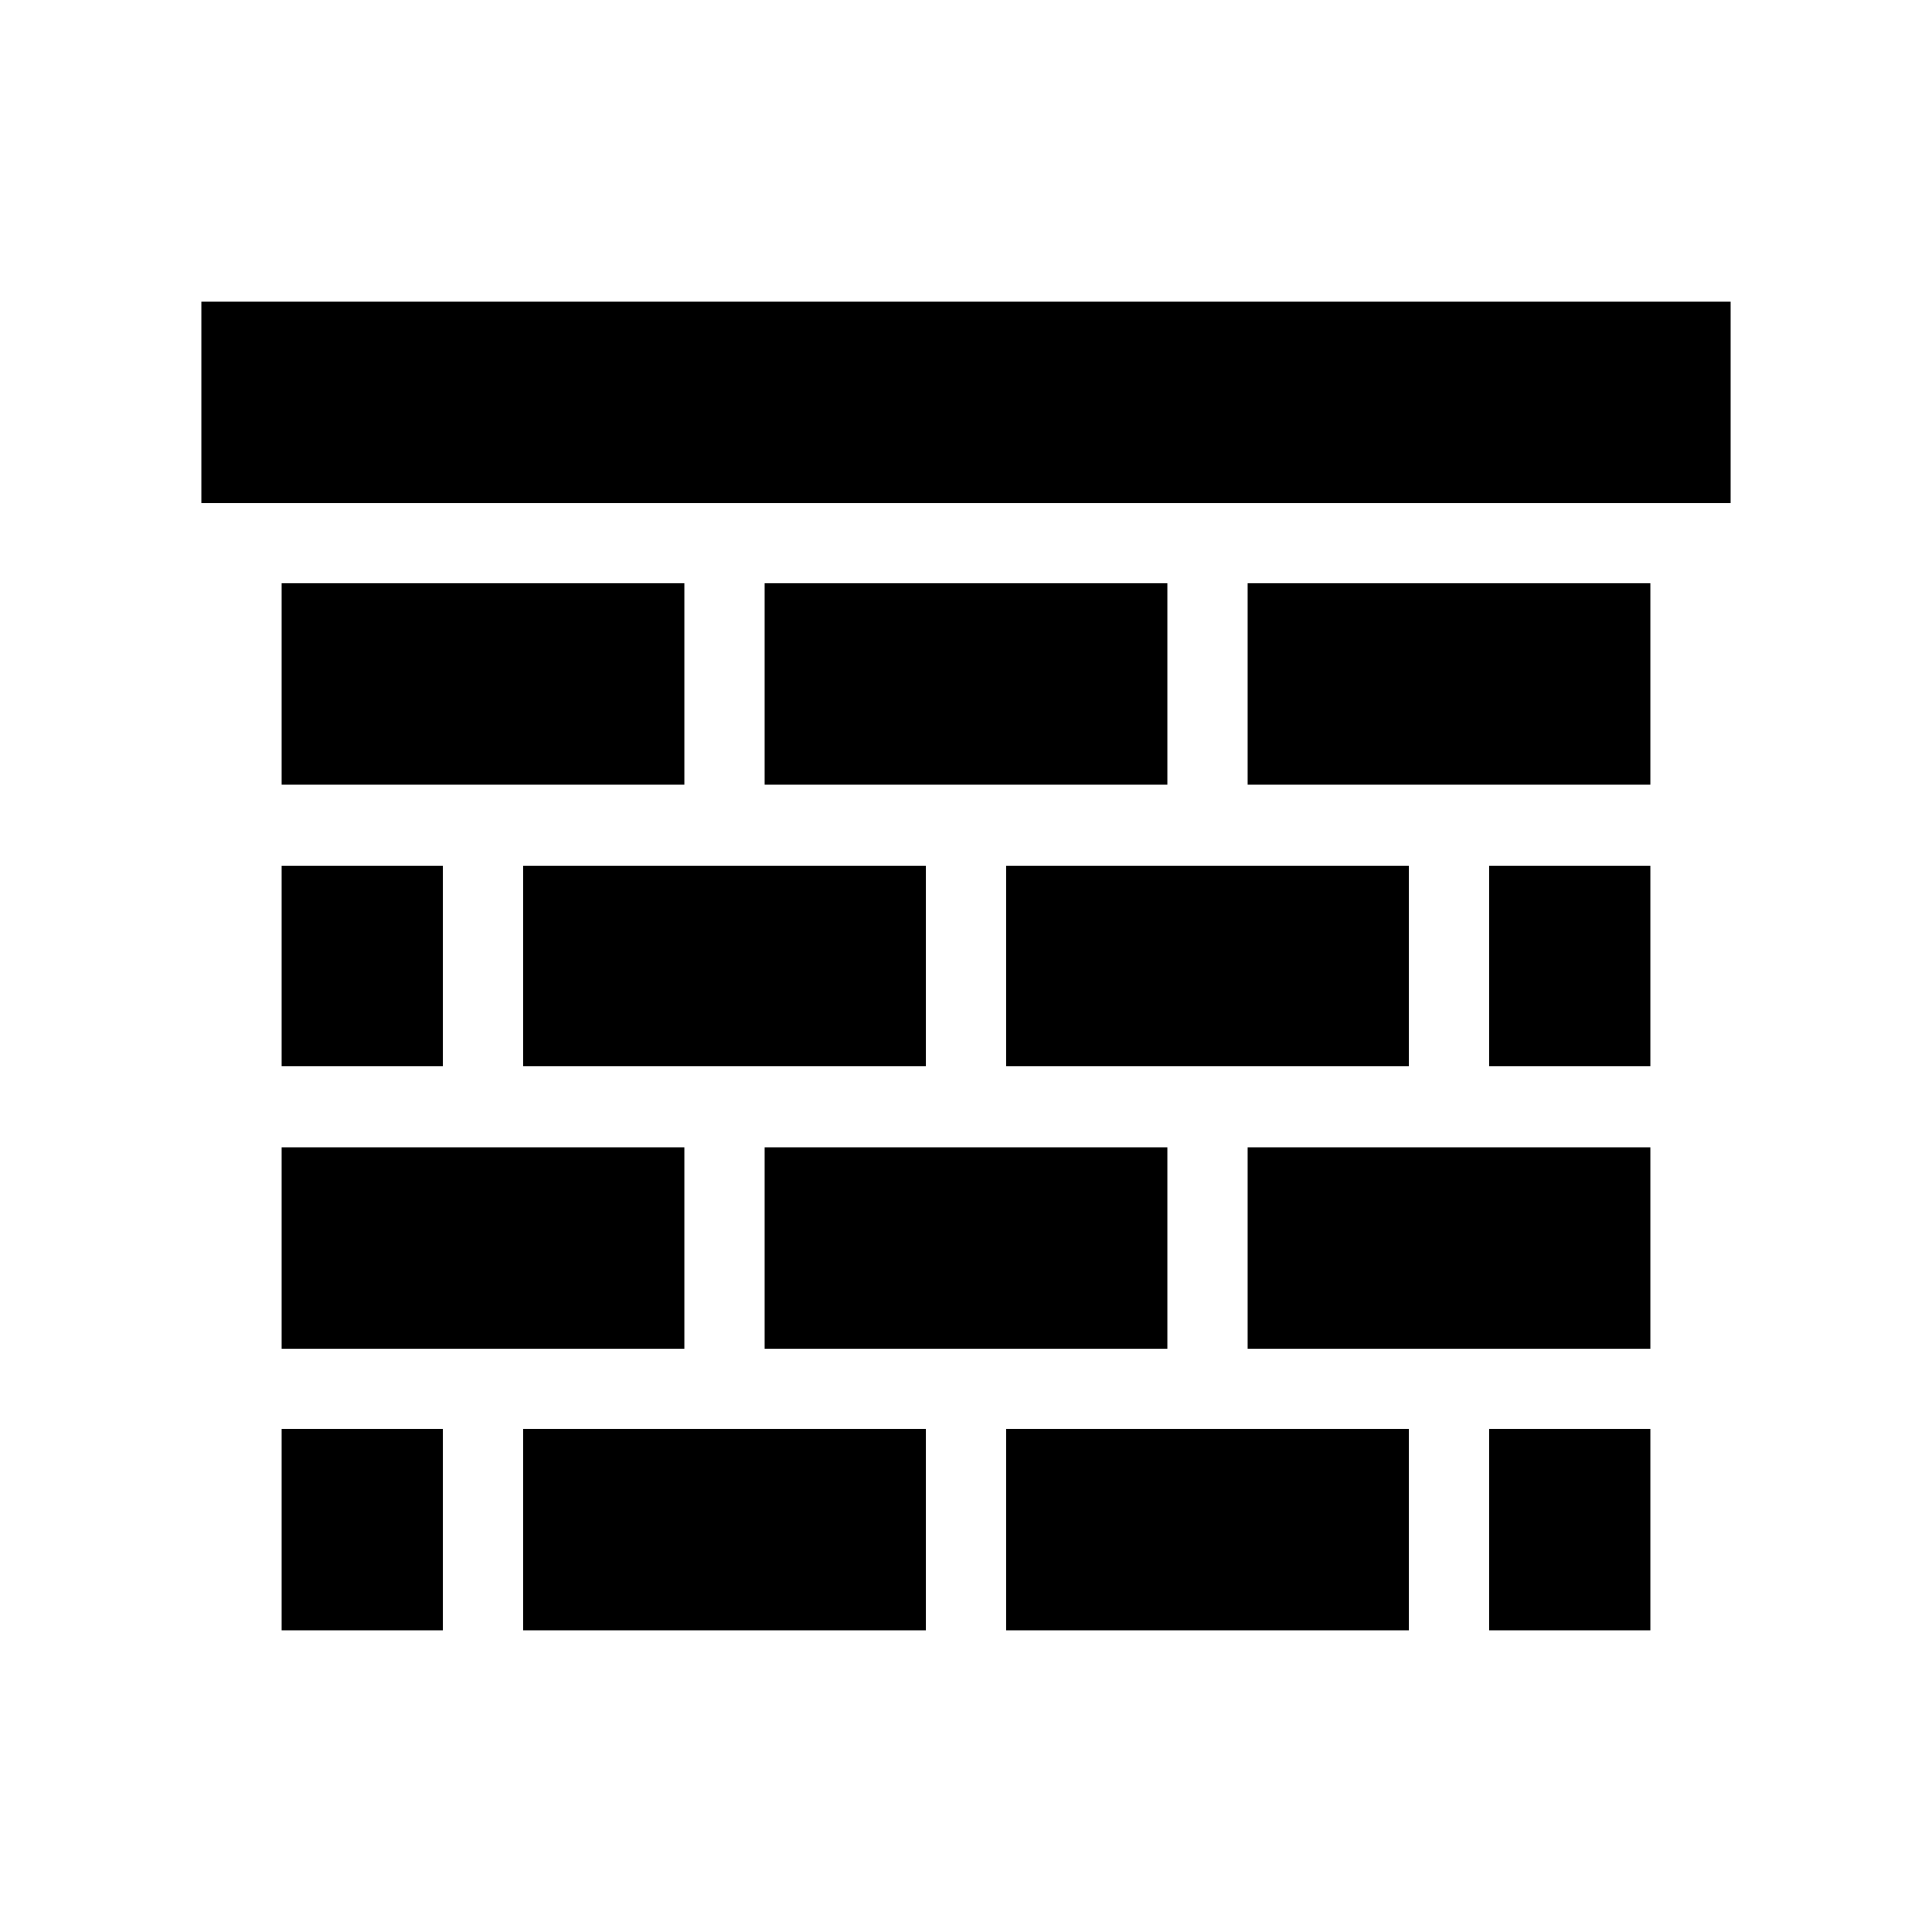
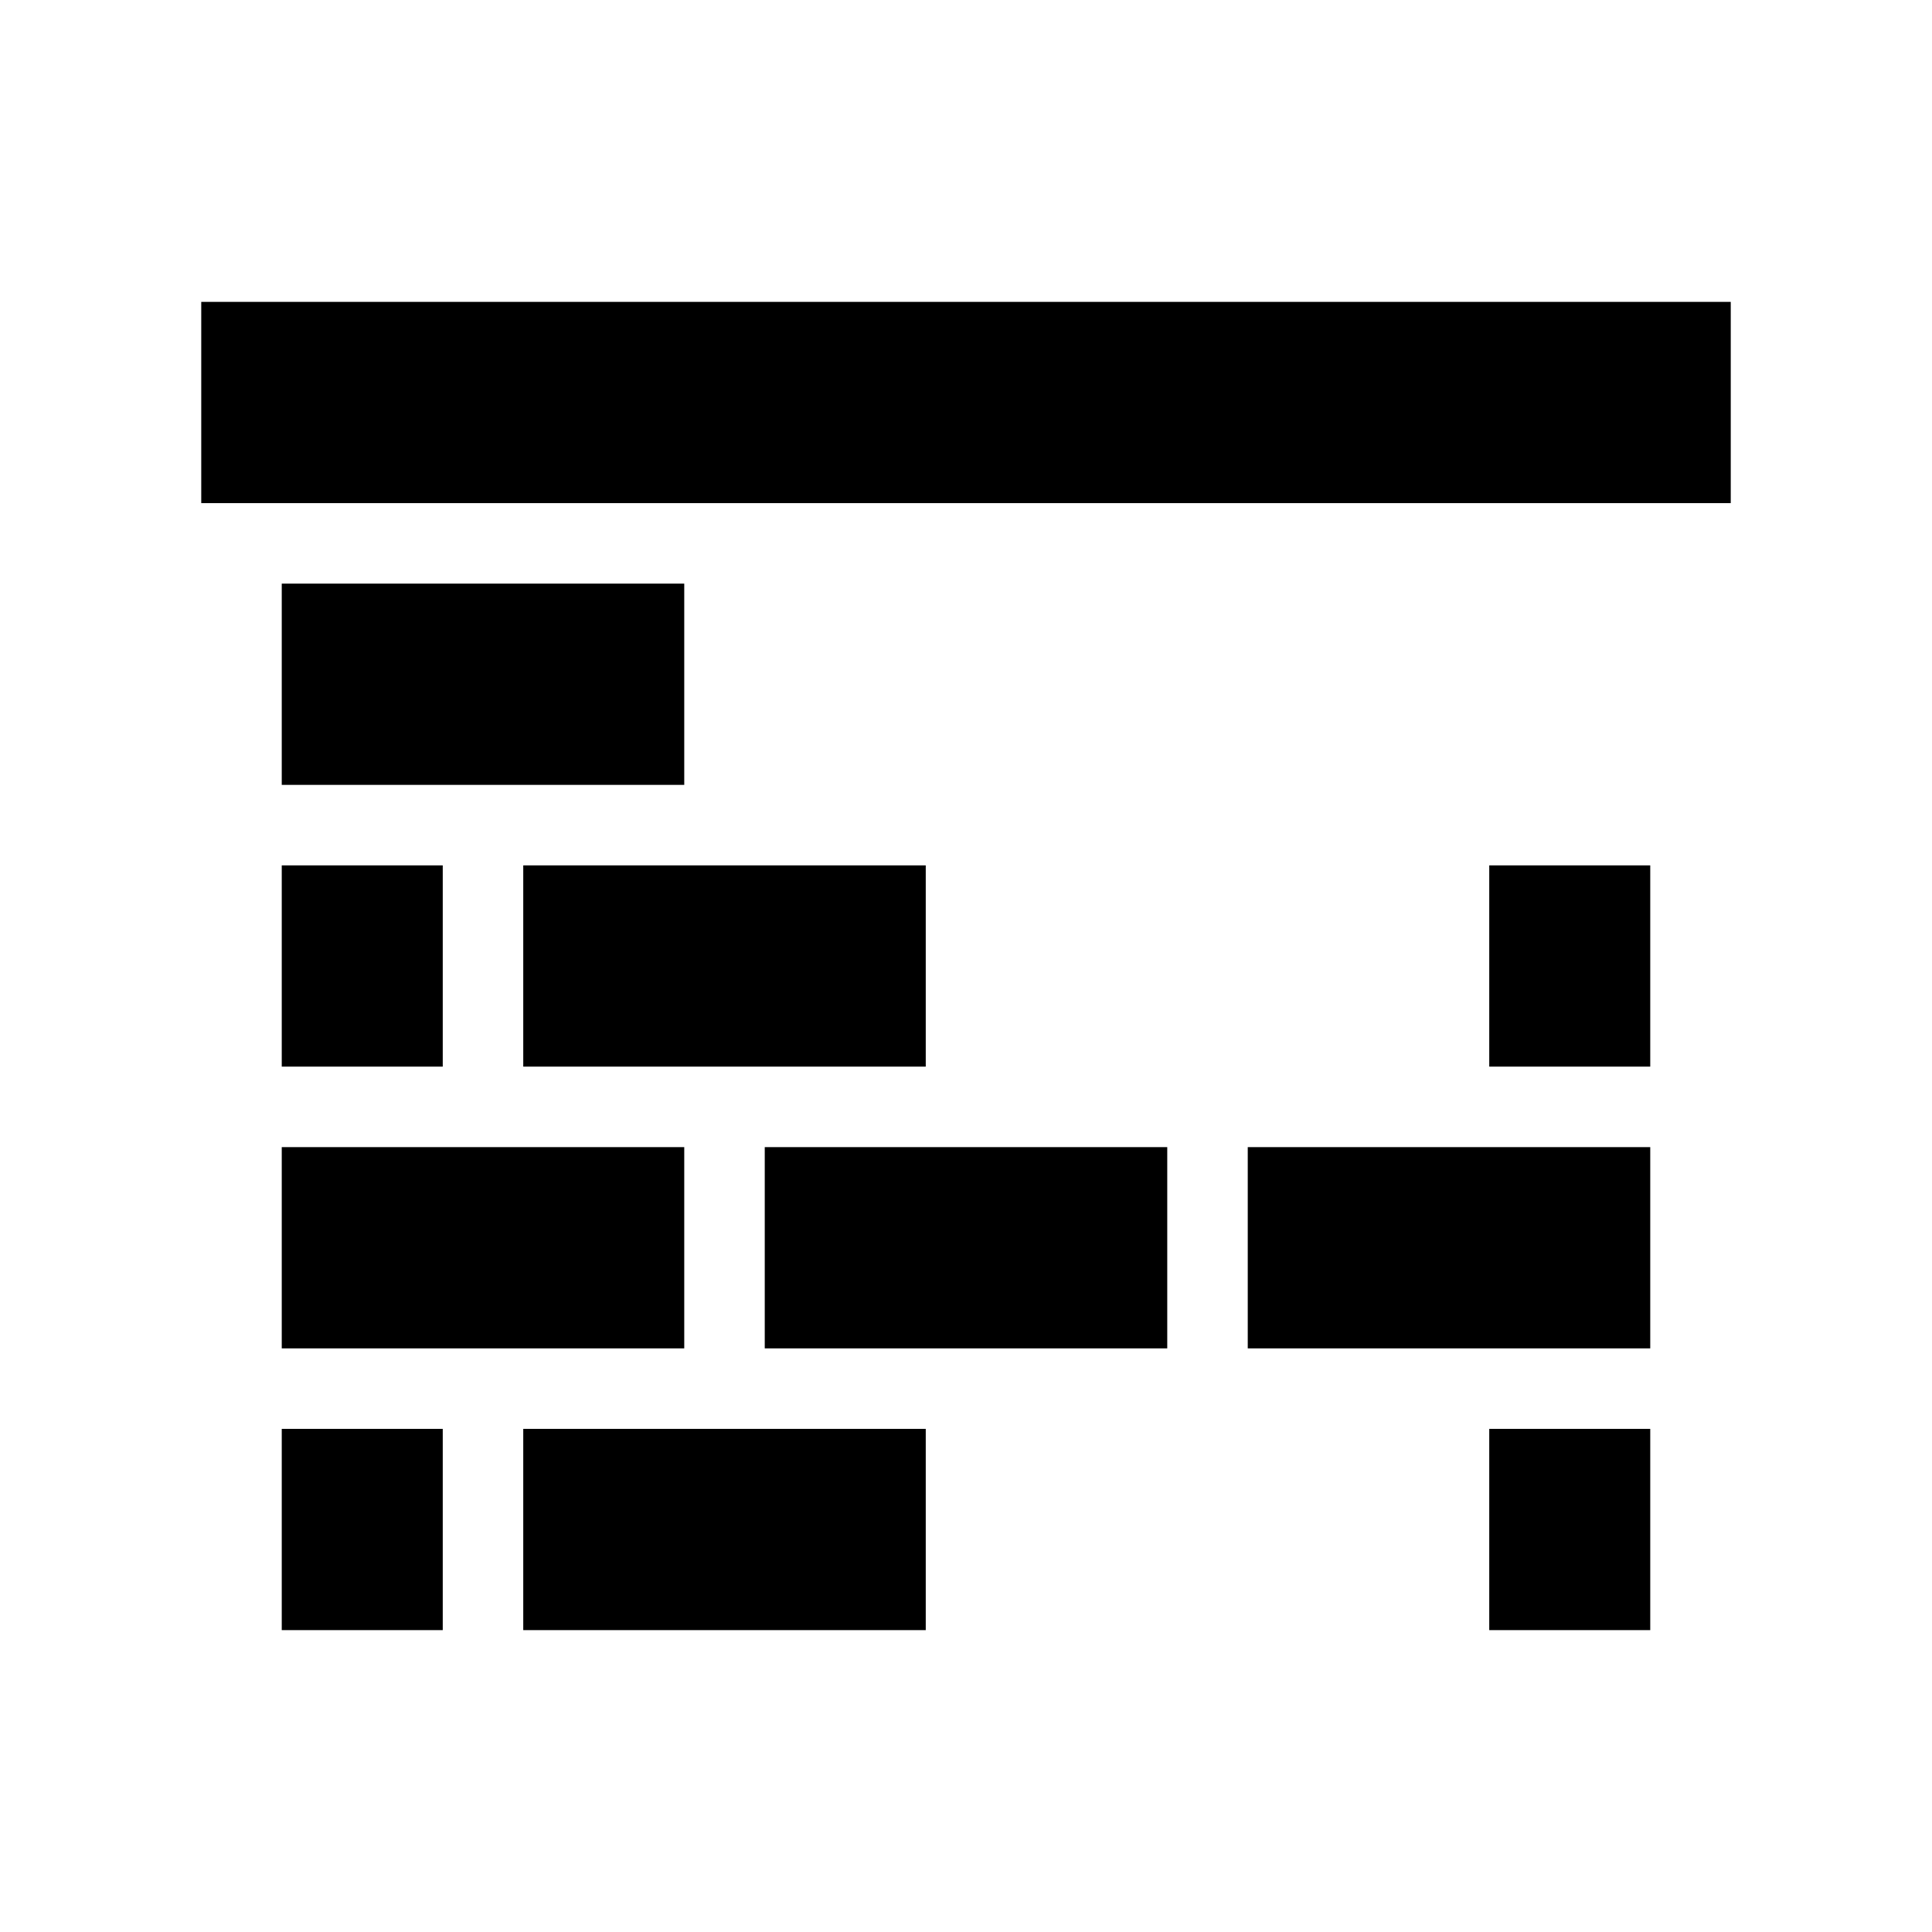
<svg xmlns="http://www.w3.org/2000/svg" width="96" height="96">
  <defs>
    <clipPath id="clip0">
      <rect x="828" y="392" width="96" height="96" />
    </clipPath>
  </defs>
  <g clip-path="url(#clip0)" transform="translate(-828 -392)">
-     <path d="M866 421 886 421 886 431 866 431Z" />
-     <path d="M890 421 910 421 910 431 890 431Z" />
    <path d="M842 421 862 421 862 431 842 431Z" />
    <path d="M842 435 850 435 850 445 842 445Z" />
    <path d="M902 435 910 435 910 445 902 445Z" />
    <path d="M854 435 874 435 874 445 854 445Z" />
-     <path d="M878 435 898 435 898 445 878 445Z" />
    <path d="M866 449 886 449 886 459 866 459Z" />
    <path d="M842 449 862 449 862 459 842 459Z" />
    <path d="M890 449 910 449 910 459 890 459Z" />
    <path d="M838 407 914 407 914 417 838 417Z" />
    <path d="M842 463 850 463 850 473 842 473Z" />
    <path d="M902 463 910 463 910 473 902 473Z" />
    <path d="M854 463 874 463 874 473 854 473Z" />
-     <path d="M878 463 898 463 898 473 878 473Z" />
  </g>
</svg>